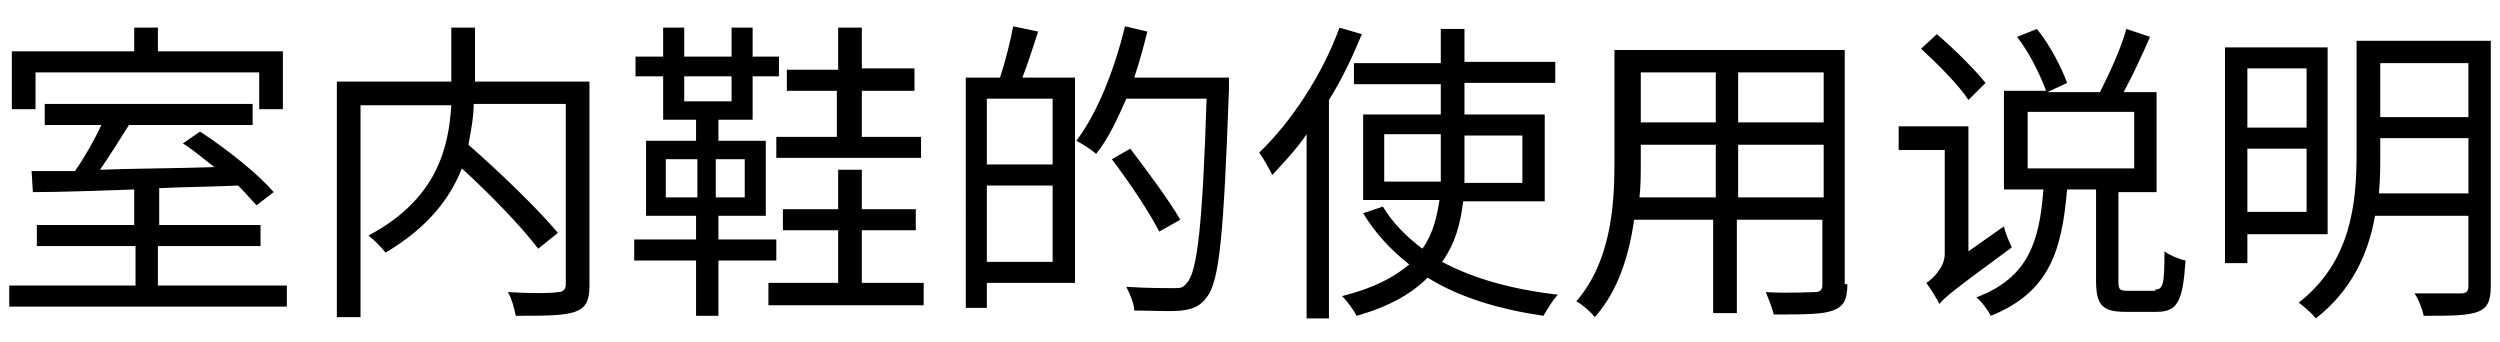
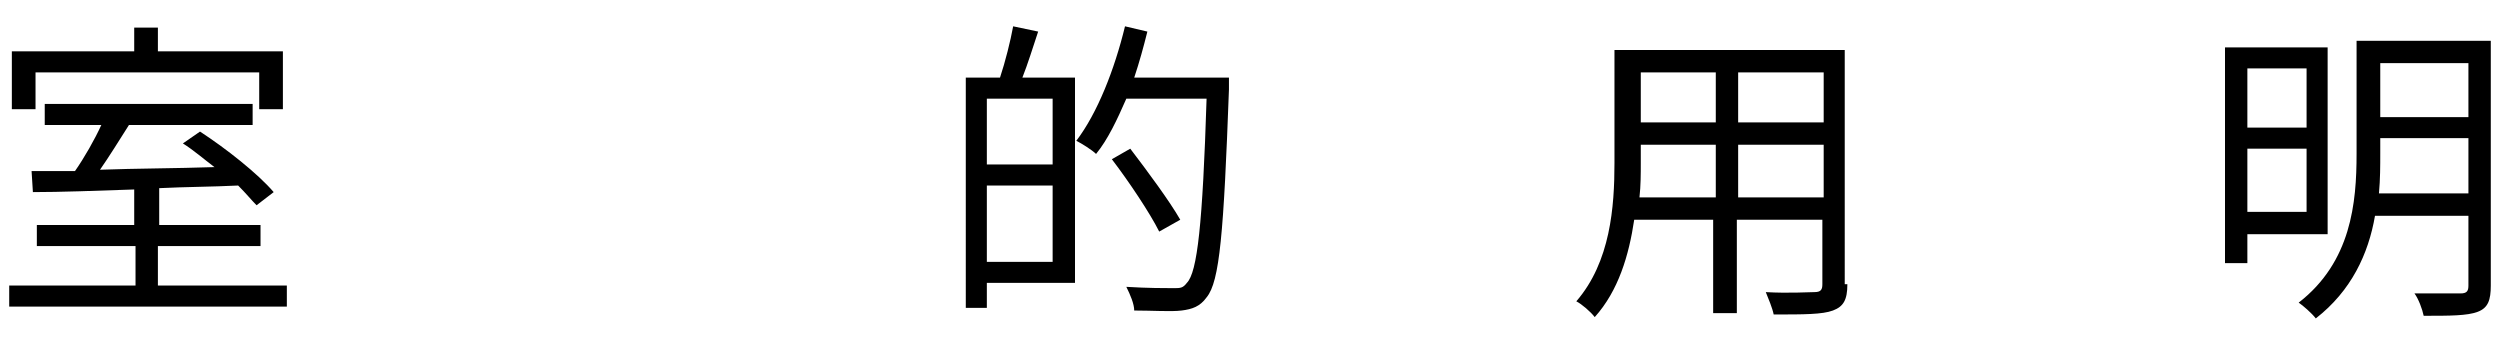
<svg xmlns="http://www.w3.org/2000/svg" version="1.1" id="レイヤー_1" x="0px" y="0px" viewBox="0 0 190 26" style="enable-background:new 0 0 190 26;" xml:space="preserve" width="190px" height="26px">
  <g>
    <path d="M21.8,21.7v1.6H0.7v-1.6h9.6v-3H2.8v-1.6h7.4v-2.7c-2.9,0.1-5.6,0.2-7.7,0.2l-0.1-1.6c1,0,2.1,0,3.3,0c0.7-1,1.5-2.4,2-3.5   H3.4V7.9h15.8v1.6H9.8c-0.7,1.1-1.5,2.4-2.2,3.4c2.7-0.1,5.7-0.1,8.7-0.2c-0.8-0.6-1.6-1.3-2.4-1.8l1.3-0.9c2,1.3,4.4,3.2,5.6,4.6   l-1.3,1c-0.4-0.4-0.8-0.9-1.4-1.5c-2,0.1-4,0.1-6,0.2v2.8h7.7v1.6H12v3H21.8z M2.6,8.3H0.9V3.9h9.3V2.1H12v1.8h9.5v4.4h-1.8V5.5   h-17V8.3z" />
-     <path d="M44.8,21.7c0,1.2-0.3,1.7-1.1,2C42.8,24,41.4,24,39.2,24c-0.1-0.5-0.3-1.3-0.6-1.8c1.7,0.1,3.3,0.1,3.8,0   c0.4,0,0.6-0.2,0.6-0.6V7.9h-7c0,1-0.2,2-0.4,3.1c2.4,2.1,5.3,4.9,6.8,6.7l-1.5,1.2c-1.2-1.6-3.6-4.1-5.8-6.1   c-0.9,2.3-2.6,4.5-5.8,6.4c-0.3-0.4-0.9-1-1.3-1.3c5.3-2.8,6.1-6.8,6.3-9.9h-6.9v16.1h-1.8V6.2h8.7V2.1h1.8v4.1h8.7V21.7z" />
-     <path d="M54.6,19.8v4.2h-1.7v-4.2h-4.7v-1.6h4.7v-1.8h-3.8v-5.7h3.8V9.1h-2.5V5.8h-2.1V4.3h2.1V2.1H52v2.2h3.6V2.1h1.6v2.2h2v1.5   h-2v3.3h-2.6v1.6h3.6v5.7h-3.6v1.8H59v1.6H54.6z M50.6,15H53v-2.9h-2.4V15z M52,7.7h3.6V5.8H52V7.7z M56.6,12.1h-2.2V15h2.2V12.1z    M70.2,21.5v1.7H58.4v-1.7h5.3v-4h-4.2v-1.6h4.2v-3h1.8v3h4.1v1.6h-4.1v4H70.2z M63.7,6.9h-3.9V5.3h3.9V2.1h1.8v3.1h4v1.7h-4v3.5   h4.5v1.6H59v-1.6h4.6V6.9z" />
    <path d="M78.9,2.4c-0.4,1.2-0.8,2.5-1.2,3.5h4v15.6H75v1.9h-1.6V5.9H76c0.4-1.2,0.8-2.8,1-3.9L78.9,2.4z M80,7.5h-5v5h5V7.5z    M80,19.9v-5.8h-5v5.8H80z M93.4,6.8c-0.4,10.9-0.7,14.6-1.7,15.8c-0.5,0.7-1.1,0.9-1.9,1c-0.8,0.1-2.2,0-3.6,0   c0-0.5-0.3-1.2-0.6-1.8c1.6,0.1,3,0.1,3.6,0.1c0.5,0,0.7,0,1-0.4c0.8-0.8,1.2-4.5,1.5-14h-6.1c-0.7,1.6-1.4,3.1-2.3,4.2   c-0.3-0.3-1.1-0.8-1.5-1c1.6-2.1,2.9-5.4,3.7-8.7l1.7,0.4c-0.3,1.2-0.6,2.3-1,3.5h7.2V6.8z M88.1,17.6c-0.7-1.4-2.3-3.8-3.6-5.5   l1.4-0.8c1.3,1.7,3,4,3.8,5.4L88.1,17.6z" />
-     <path d="M103.5,2.6c-0.7,1.7-1.5,3.4-2.5,5v16.6h-1.7v-14c-0.8,1.2-1.8,2.2-2.6,3.1c-0.2-0.4-0.7-1.3-1-1.7   c2.4-2.3,4.8-5.9,6.1-9.5L103.5,2.6z M111.2,15.3c-0.2,1.7-0.6,3.2-1.6,4.6c2.4,1.3,5.4,2.1,8.8,2.5c-0.4,0.4-0.8,1.1-1.1,1.6   c-3.4-0.5-6.4-1.4-8.8-2.9c-1.2,1.2-2.9,2.2-5.4,2.9c-0.2-0.4-0.7-1.1-1.1-1.5c2.4-0.6,3.9-1.4,5.1-2.4c-1.4-1.1-2.6-2.4-3.5-3.9   l1.5-0.5c0.7,1.2,1.8,2.3,3,3.2c0.8-1.1,1.1-2.4,1.3-3.7h-5.8V8.7h5.9V6.4h-6.6V4.8h6.6V2.2h1.8v2.5h6.9v1.6h-6.9v2.4h6.1v6.6   H111.2z M109.5,13.8c0-0.4,0-0.7,0-1.1v-2.5h-4.3v3.6H109.5z M111.3,10.3v2.5c0,0.4,0,0.7,0,1.1h4.4v-3.6H111.3z" />
    <path d="M140.4,21.6c0,1.2-0.3,1.7-1.1,2c-0.8,0.3-2.2,0.3-4.5,0.3c-0.1-0.5-0.4-1.2-0.6-1.7c1.7,0.1,3.3,0,3.7,0   c0.5,0,0.6-0.2,0.6-0.6v-4.9h-6.5v7.1h-1.8v-7.1h-6c-0.4,2.7-1.2,5.4-3,7.4c-0.3-0.4-1-1-1.4-1.2c2.6-3,2.9-7.2,2.9-10.5V3.8h17.5   V21.6z M130.4,15v-4h-5.7v1.4c0,0.8,0,1.7-0.1,2.6H130.4z M124.7,5.5v3.8h5.7V5.5H124.7z M138.6,5.5h-6.5v3.8h6.5V5.5z M138.6,15   v-4h-6.5v4H138.6z" />
-     <path d="M152.3,17.2c0.1,0.5,0.4,1.2,0.6,1.6c-4.5,3.3-5.1,3.8-5.5,4.3c-0.2-0.4-0.7-1.2-1-1.6c0.5-0.3,1.4-1.2,1.4-2.2v-7.9h-3.5   V9.6h5.3v9.5L152.3,17.2z M149.6,7.6c-0.7-1.1-2.3-2.7-3.6-3.9l1.2-1.1c1.3,1.1,2.9,2.7,3.7,3.7L149.6,7.6z M163.8,22   c0.6,0,0.7-0.4,0.7-2.9c0.4,0.3,1.1,0.6,1.6,0.7c-0.2,3.1-0.6,3.9-2.2,3.9h-2.4c-1.8,0-2.2-0.6-2.2-2.4v-6.9h-2.2   c-0.4,4.6-1.3,7.8-5.8,9.6c-0.2-0.4-0.7-1.1-1.1-1.4c4-1.5,4.8-4.3,5.1-8.2h-3V6.9h3.2c-0.4-1.1-1.2-2.8-2.2-4.1l1.5-0.6   c1,1.2,1.9,3,2.3,4.1l-1.5,0.7h4c0.7-1.4,1.6-3.3,2-4.8l1.8,0.6c-0.6,1.4-1.3,2.9-2,4.2h2.5v7.6h-2.9v6.8c0,0.6,0.1,0.7,0.7,0.7   H163.8z M154.1,12.8h8.1V8.5h-8.1V12.8z" />
    <path d="M170.8,17.8V20h-1.7V3.6h7.8v14.2H170.8z M170.8,5.2v4.5h4.5V5.2H170.8z M175.3,16.1v-4.8h-4.5v4.8H175.3z M189.3,21.7   c0,1.1-0.2,1.7-1,2c-0.8,0.3-2.1,0.3-4.1,0.3c-0.1-0.5-0.4-1.3-0.7-1.7c1.6,0,3.1,0,3.5,0c0.5,0,0.6-0.2,0.6-0.6v-5.3h-7.1   c-0.5,2.9-1.8,5.7-4.5,7.8c-0.3-0.4-1-1-1.3-1.2c4-3.1,4.4-7.6,4.4-11.3V3.1h10.2V21.7z M187.6,14.7v-4.2h-6.7v1.1c0,1,0,2-0.1,3.1   H187.6z M180.9,4.8v4.1h6.7V4.8H180.9z" />
  </g>
</svg>